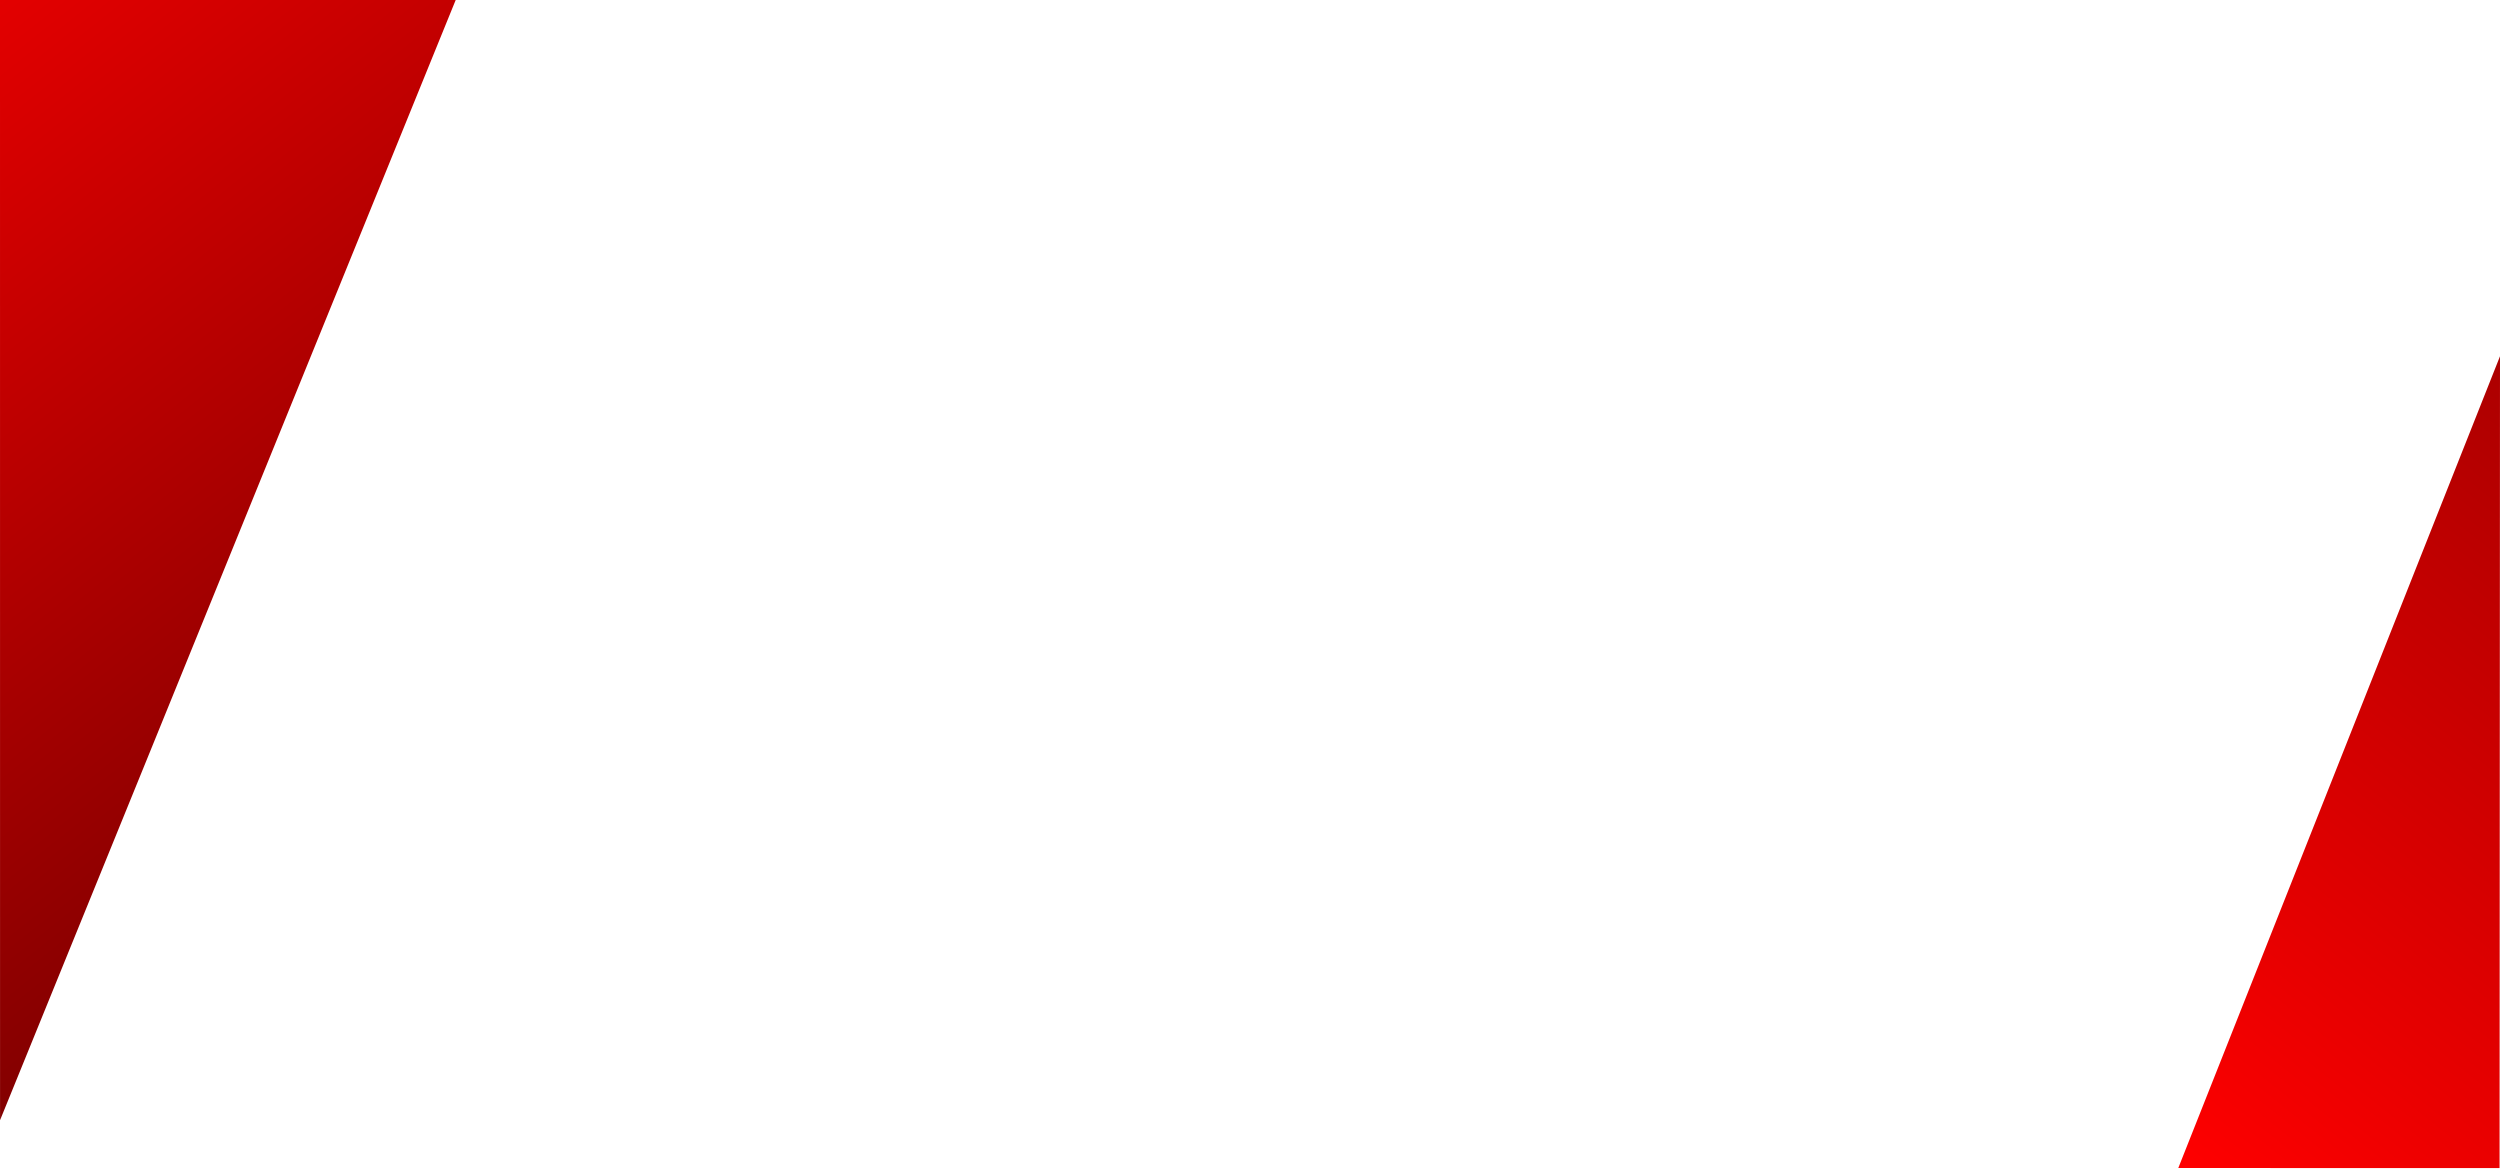
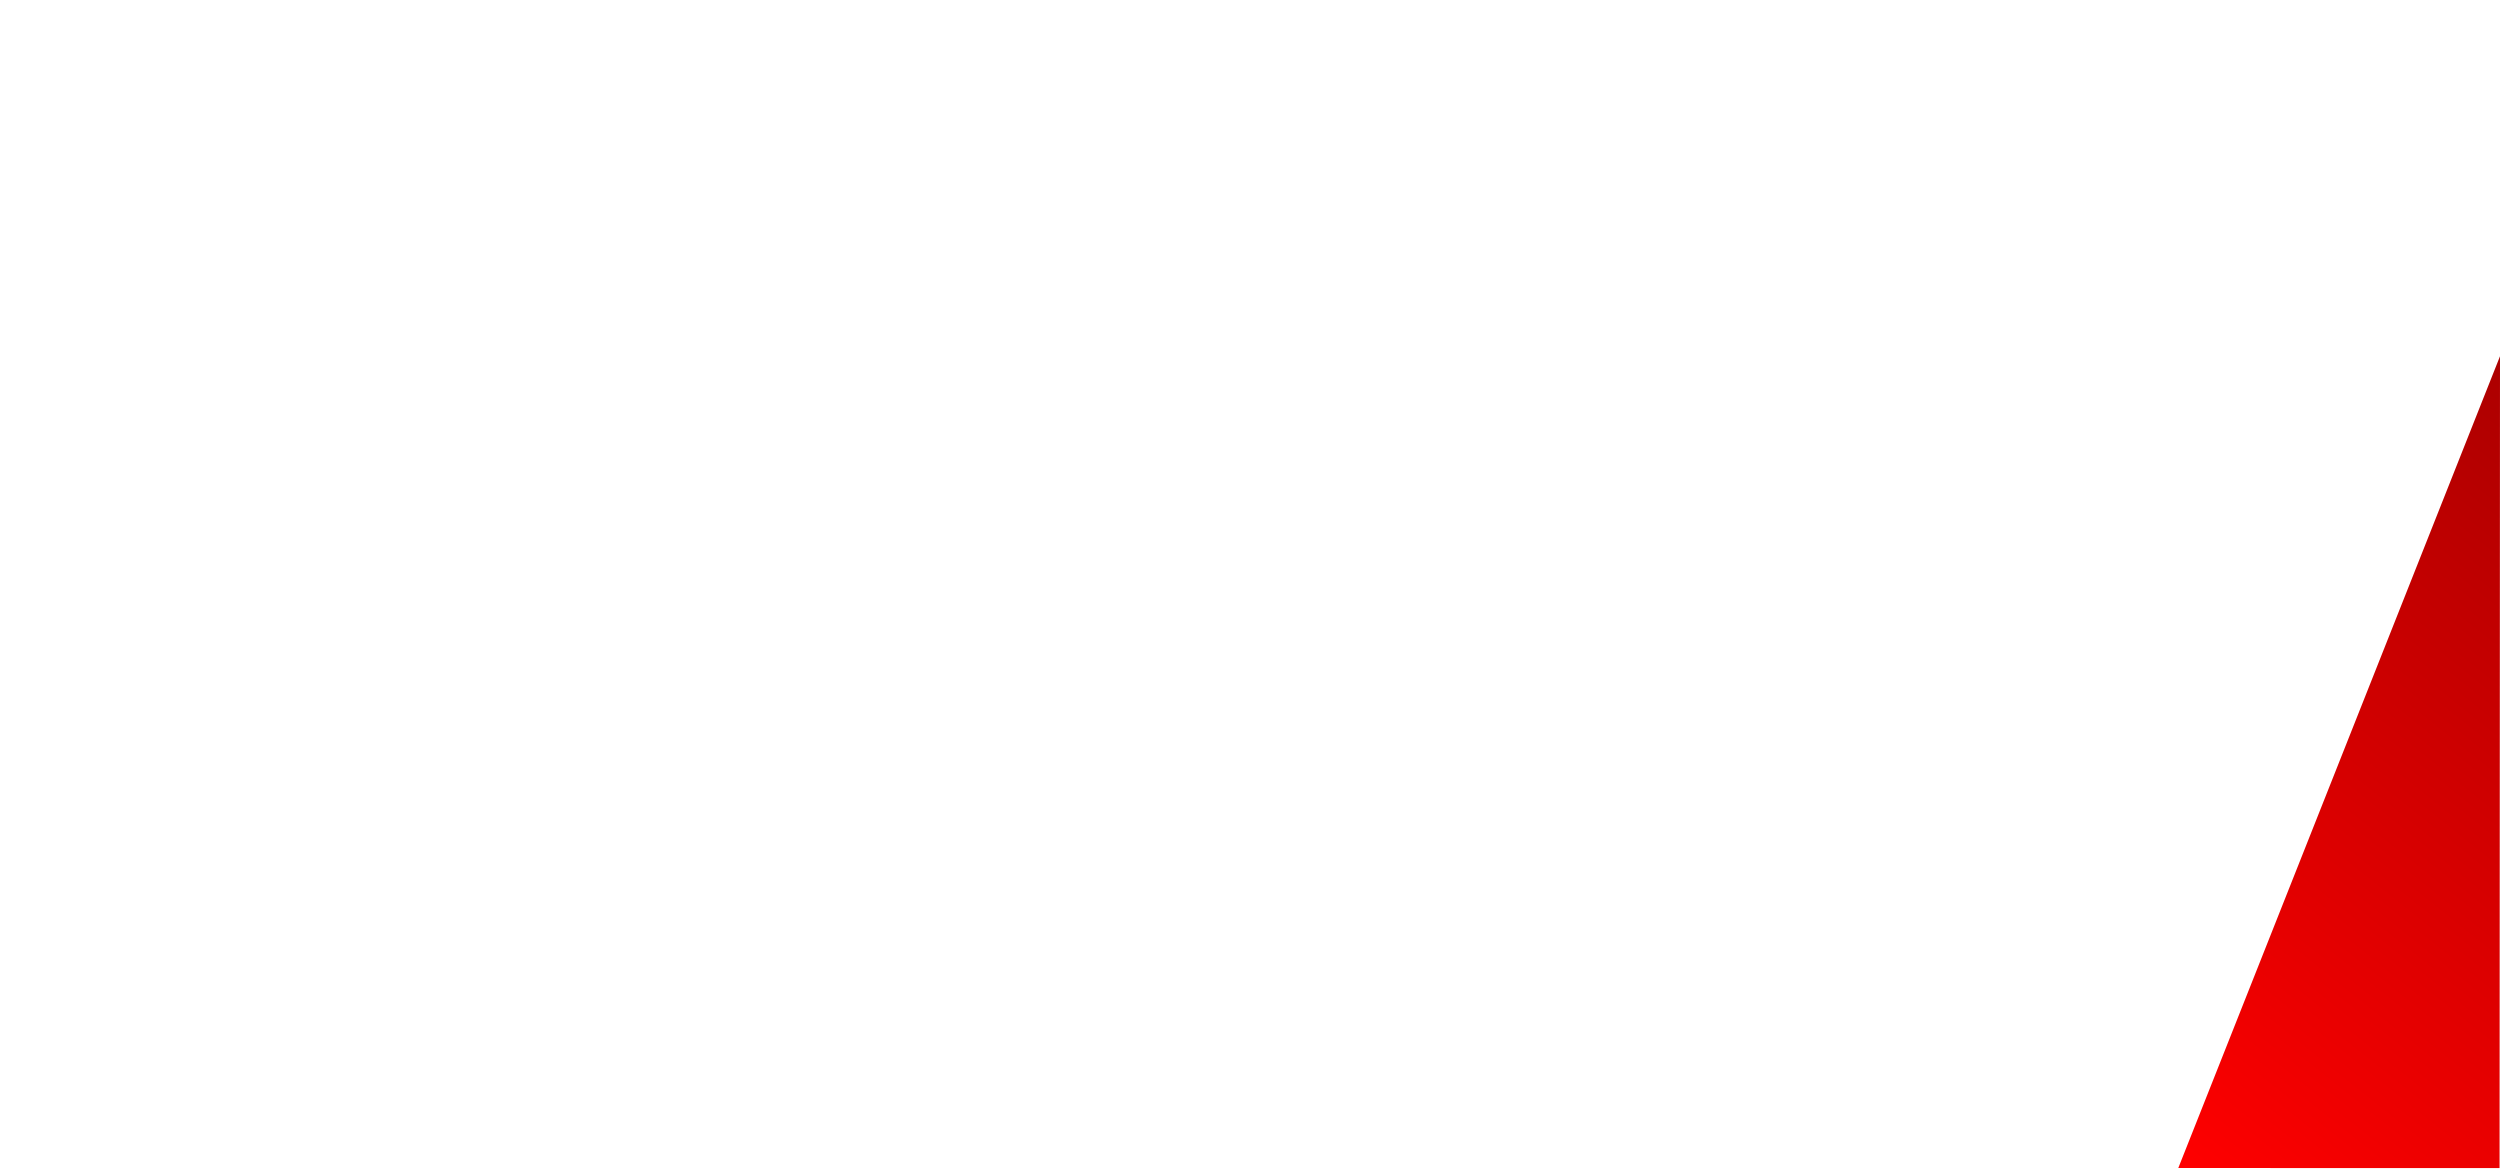
<svg xmlns="http://www.w3.org/2000/svg" xmlns:xlink="http://www.w3.org/1999/xlink" width="1920.381" height="898.004" viewBox="0 0 1920.381 898.004">
  <defs>
    <clipPath id="a">
-       <path d="M-.034,0,350.194,0,0,860.479Z" fill="#fff" />
-     </clipPath>
+       </clipPath>
    <linearGradient id="b" x1="0.5" y1="1" x2="0.5" gradientUnits="objectBoundingBox">
      <stop offset="0" stop-color="red" />
      <stop offset="1" stop-color="maroon" />
    </linearGradient>
    <clipPath id="c">
      <path d="M1818,898H1570.906l247.441-624.355Z" transform="translate(102)" fill="none" stroke="#707070" stroke-width="1" />
    </clipPath>
    <linearGradient id="d" y1="0" y2="1" xlink:href="#b" />
  </defs>
  <g transform="translate(0.034 0.004)">
    <g clip-path="url(#a)">
      <path d="M453.7,949l725.75-682L911.256,57.239,0,580.289Z" transform="matrix(-0.788, 0.616, -0.616, -0.788, 738.32, 381.393)" fill="url(#b)" />
    </g>
    <g clip-path="url(#c)">
      <path d="M402.412-.142l289.1,981.211L-69.7,368.711Z" transform="matrix(-0.788, -0.616, 0.616, -0.788, 1990.007, 1144.977)" fill="url(#d)" />
    </g>
  </g>
</svg>